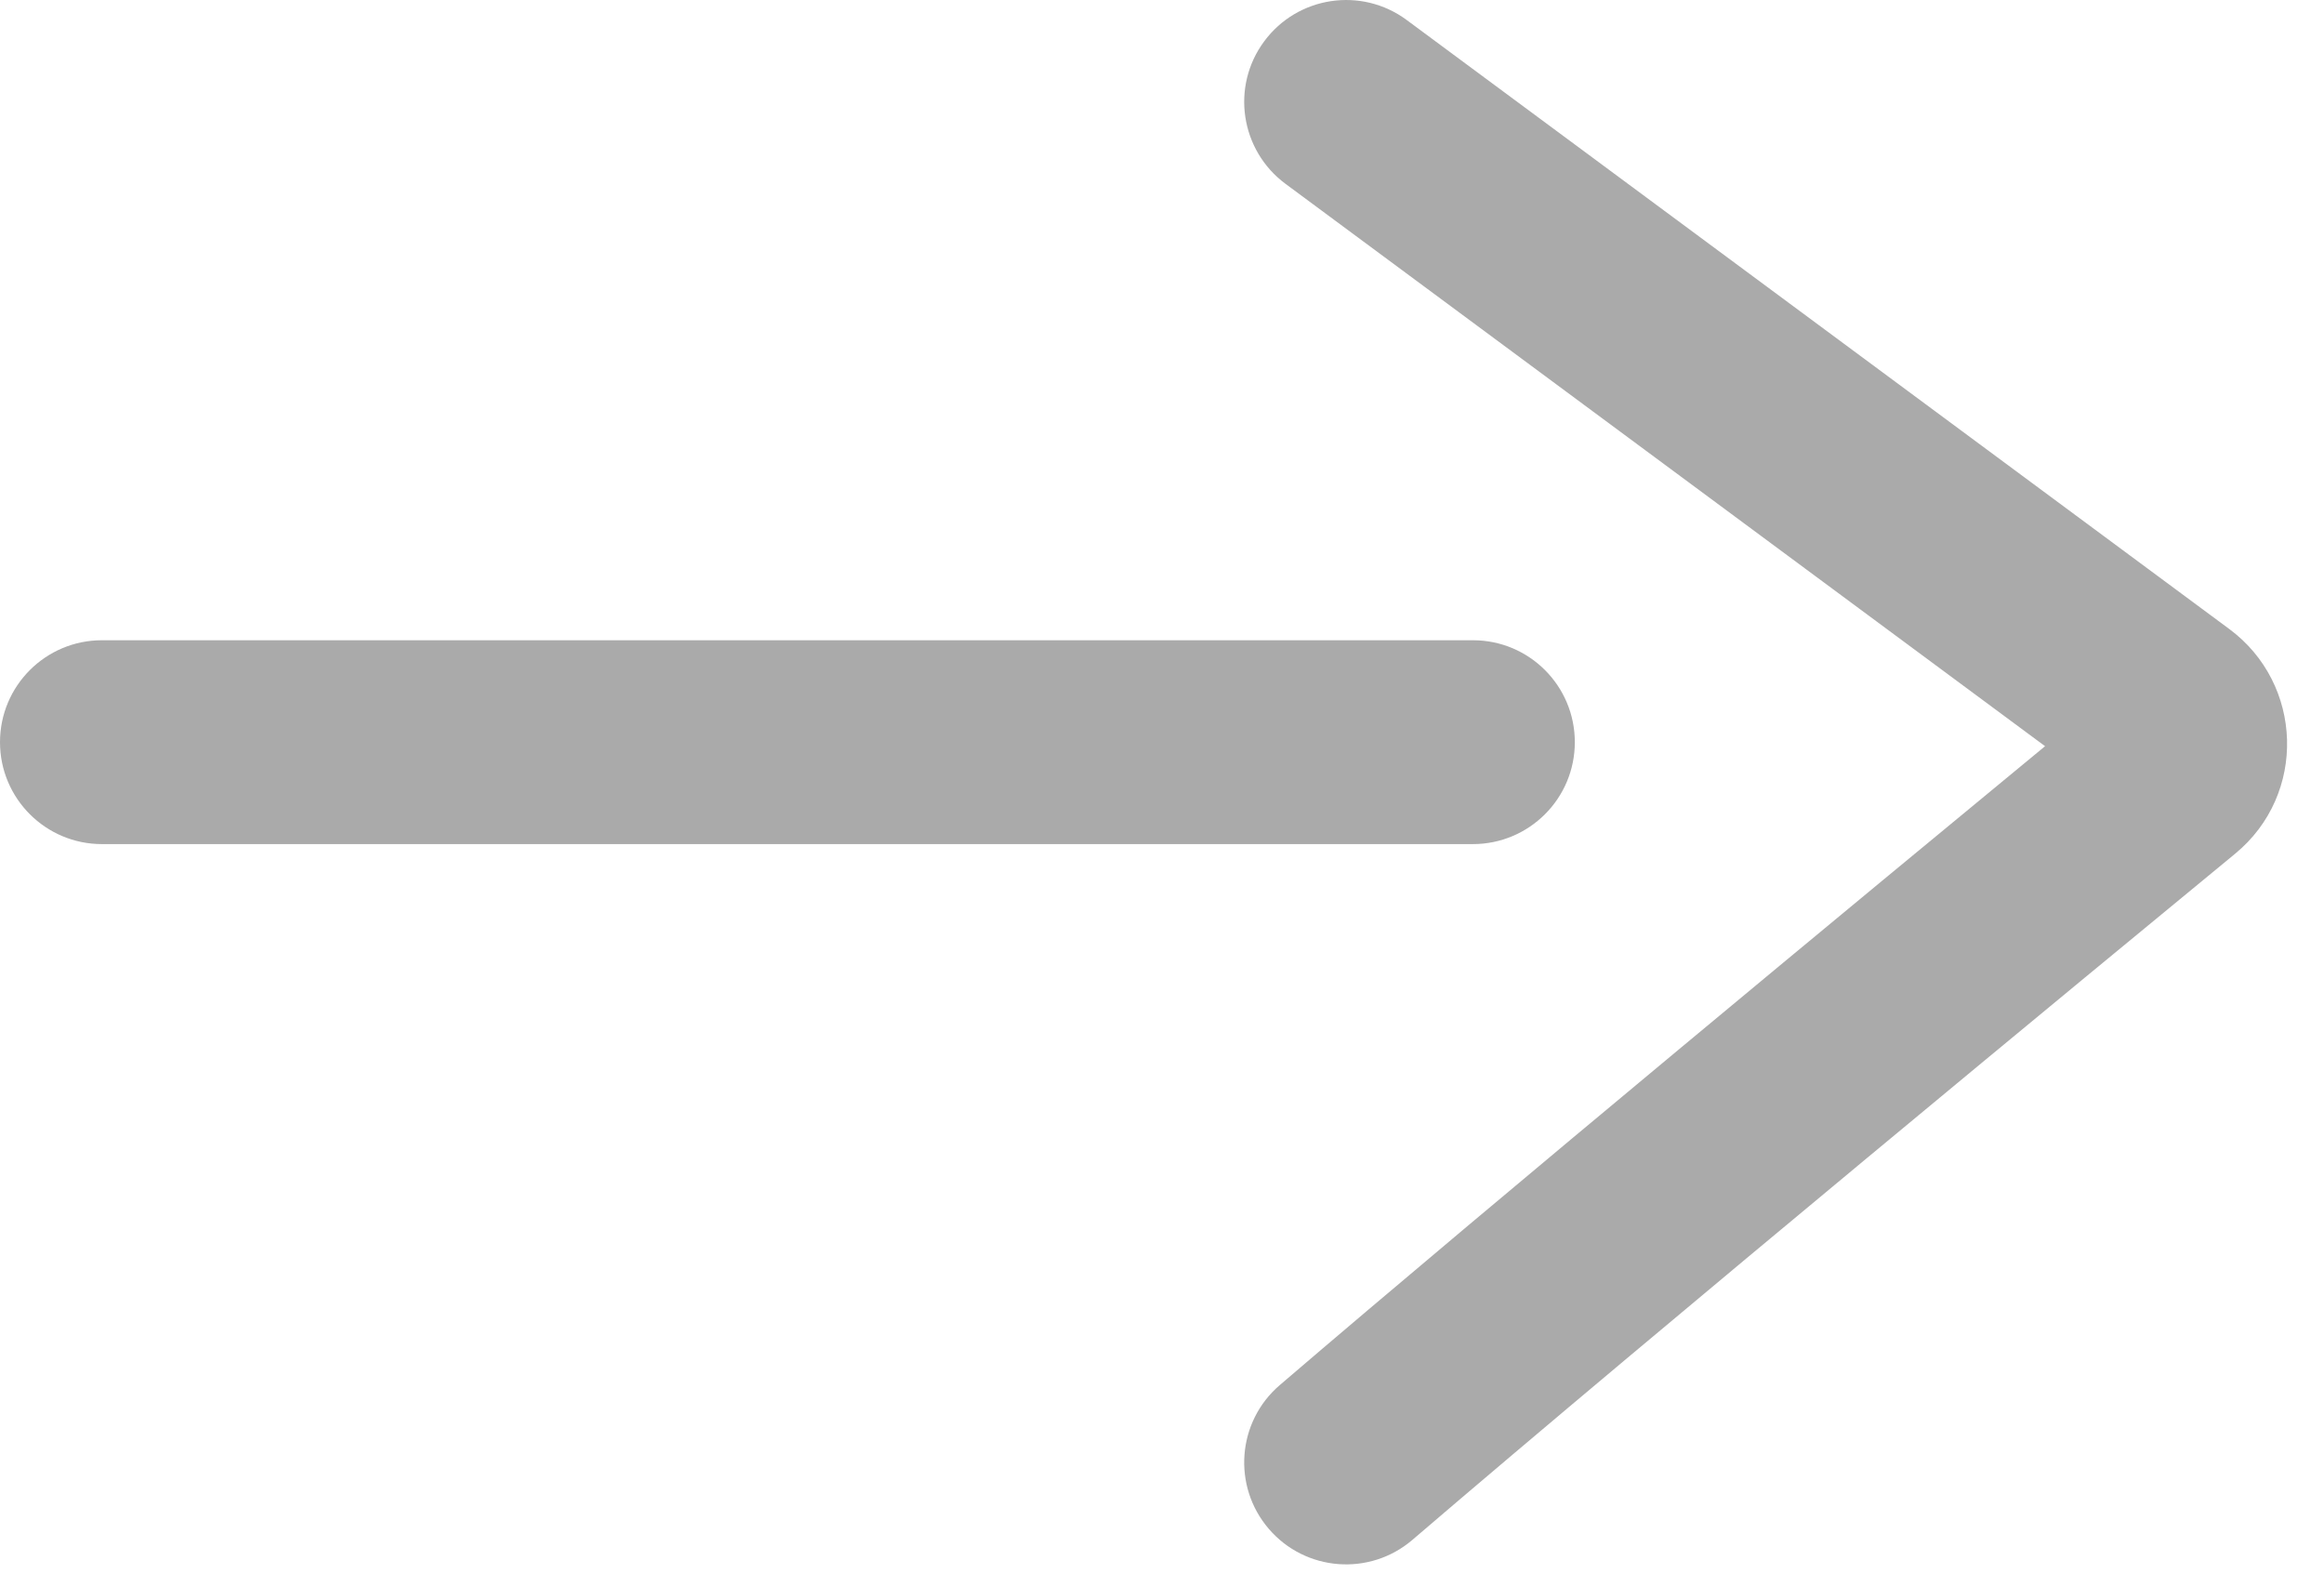
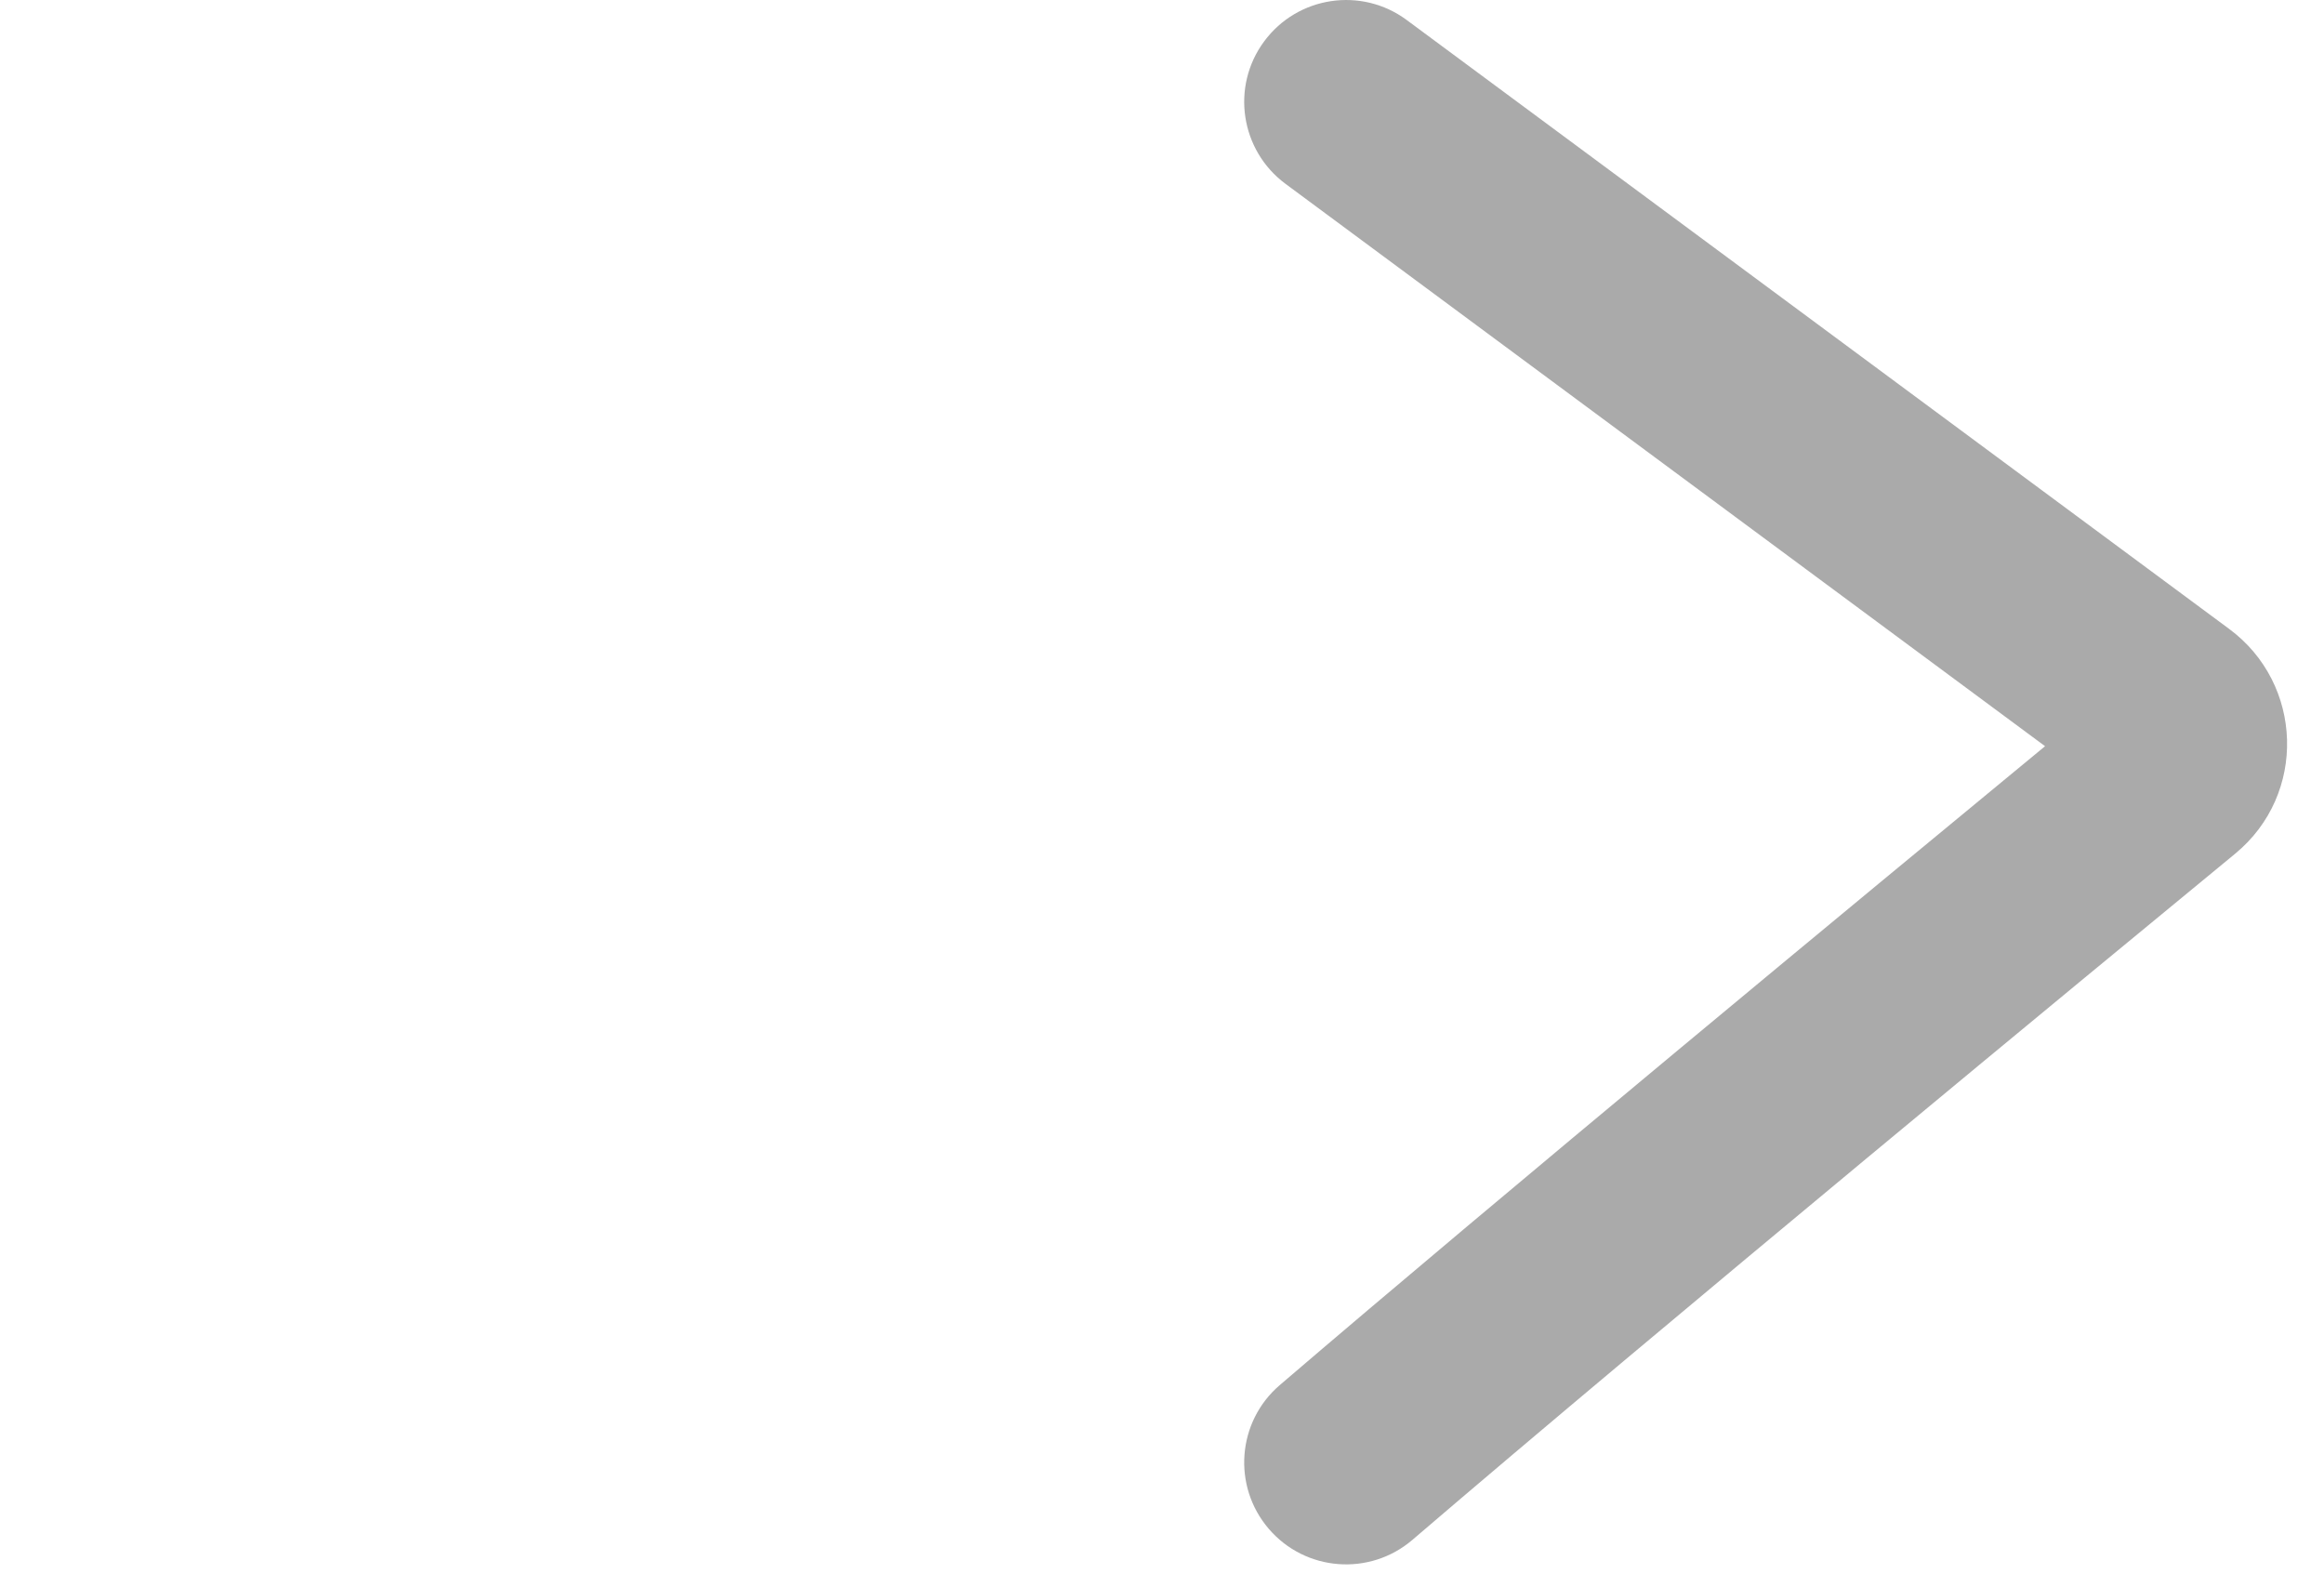
<svg xmlns="http://www.w3.org/2000/svg" width="41" height="28" viewBox="0 0 41 28" fill="none">
-   <path d="M25.986 11.294C26.979 11.294 27.783 12.099 27.783 13.092C27.783 14.085 26.979 14.889 25.986 14.89H1.798C0.805 14.89 0 14.085 0 13.092C5.47595e-05 12.099 0.805 11.294 1.798 11.294H25.986Z" fill="#AAAAAA" />
  <path d="M22.303 0.729C22.893 -0.069 24.019 -0.238 24.817 0.353L39.328 11.095C40.636 12.063 40.705 14.012 39.432 15.06C37.055 17.015 29.312 23.398 24.918 27.163C24.164 27.809 23.029 27.722 22.383 26.968C21.737 26.214 21.824 25.079 22.578 24.433C26.475 21.094 32.965 15.73 36.079 13.163L22.679 3.243C21.881 2.652 21.712 1.526 22.303 0.729Z" fill="#AAAAAA" />
</svg>